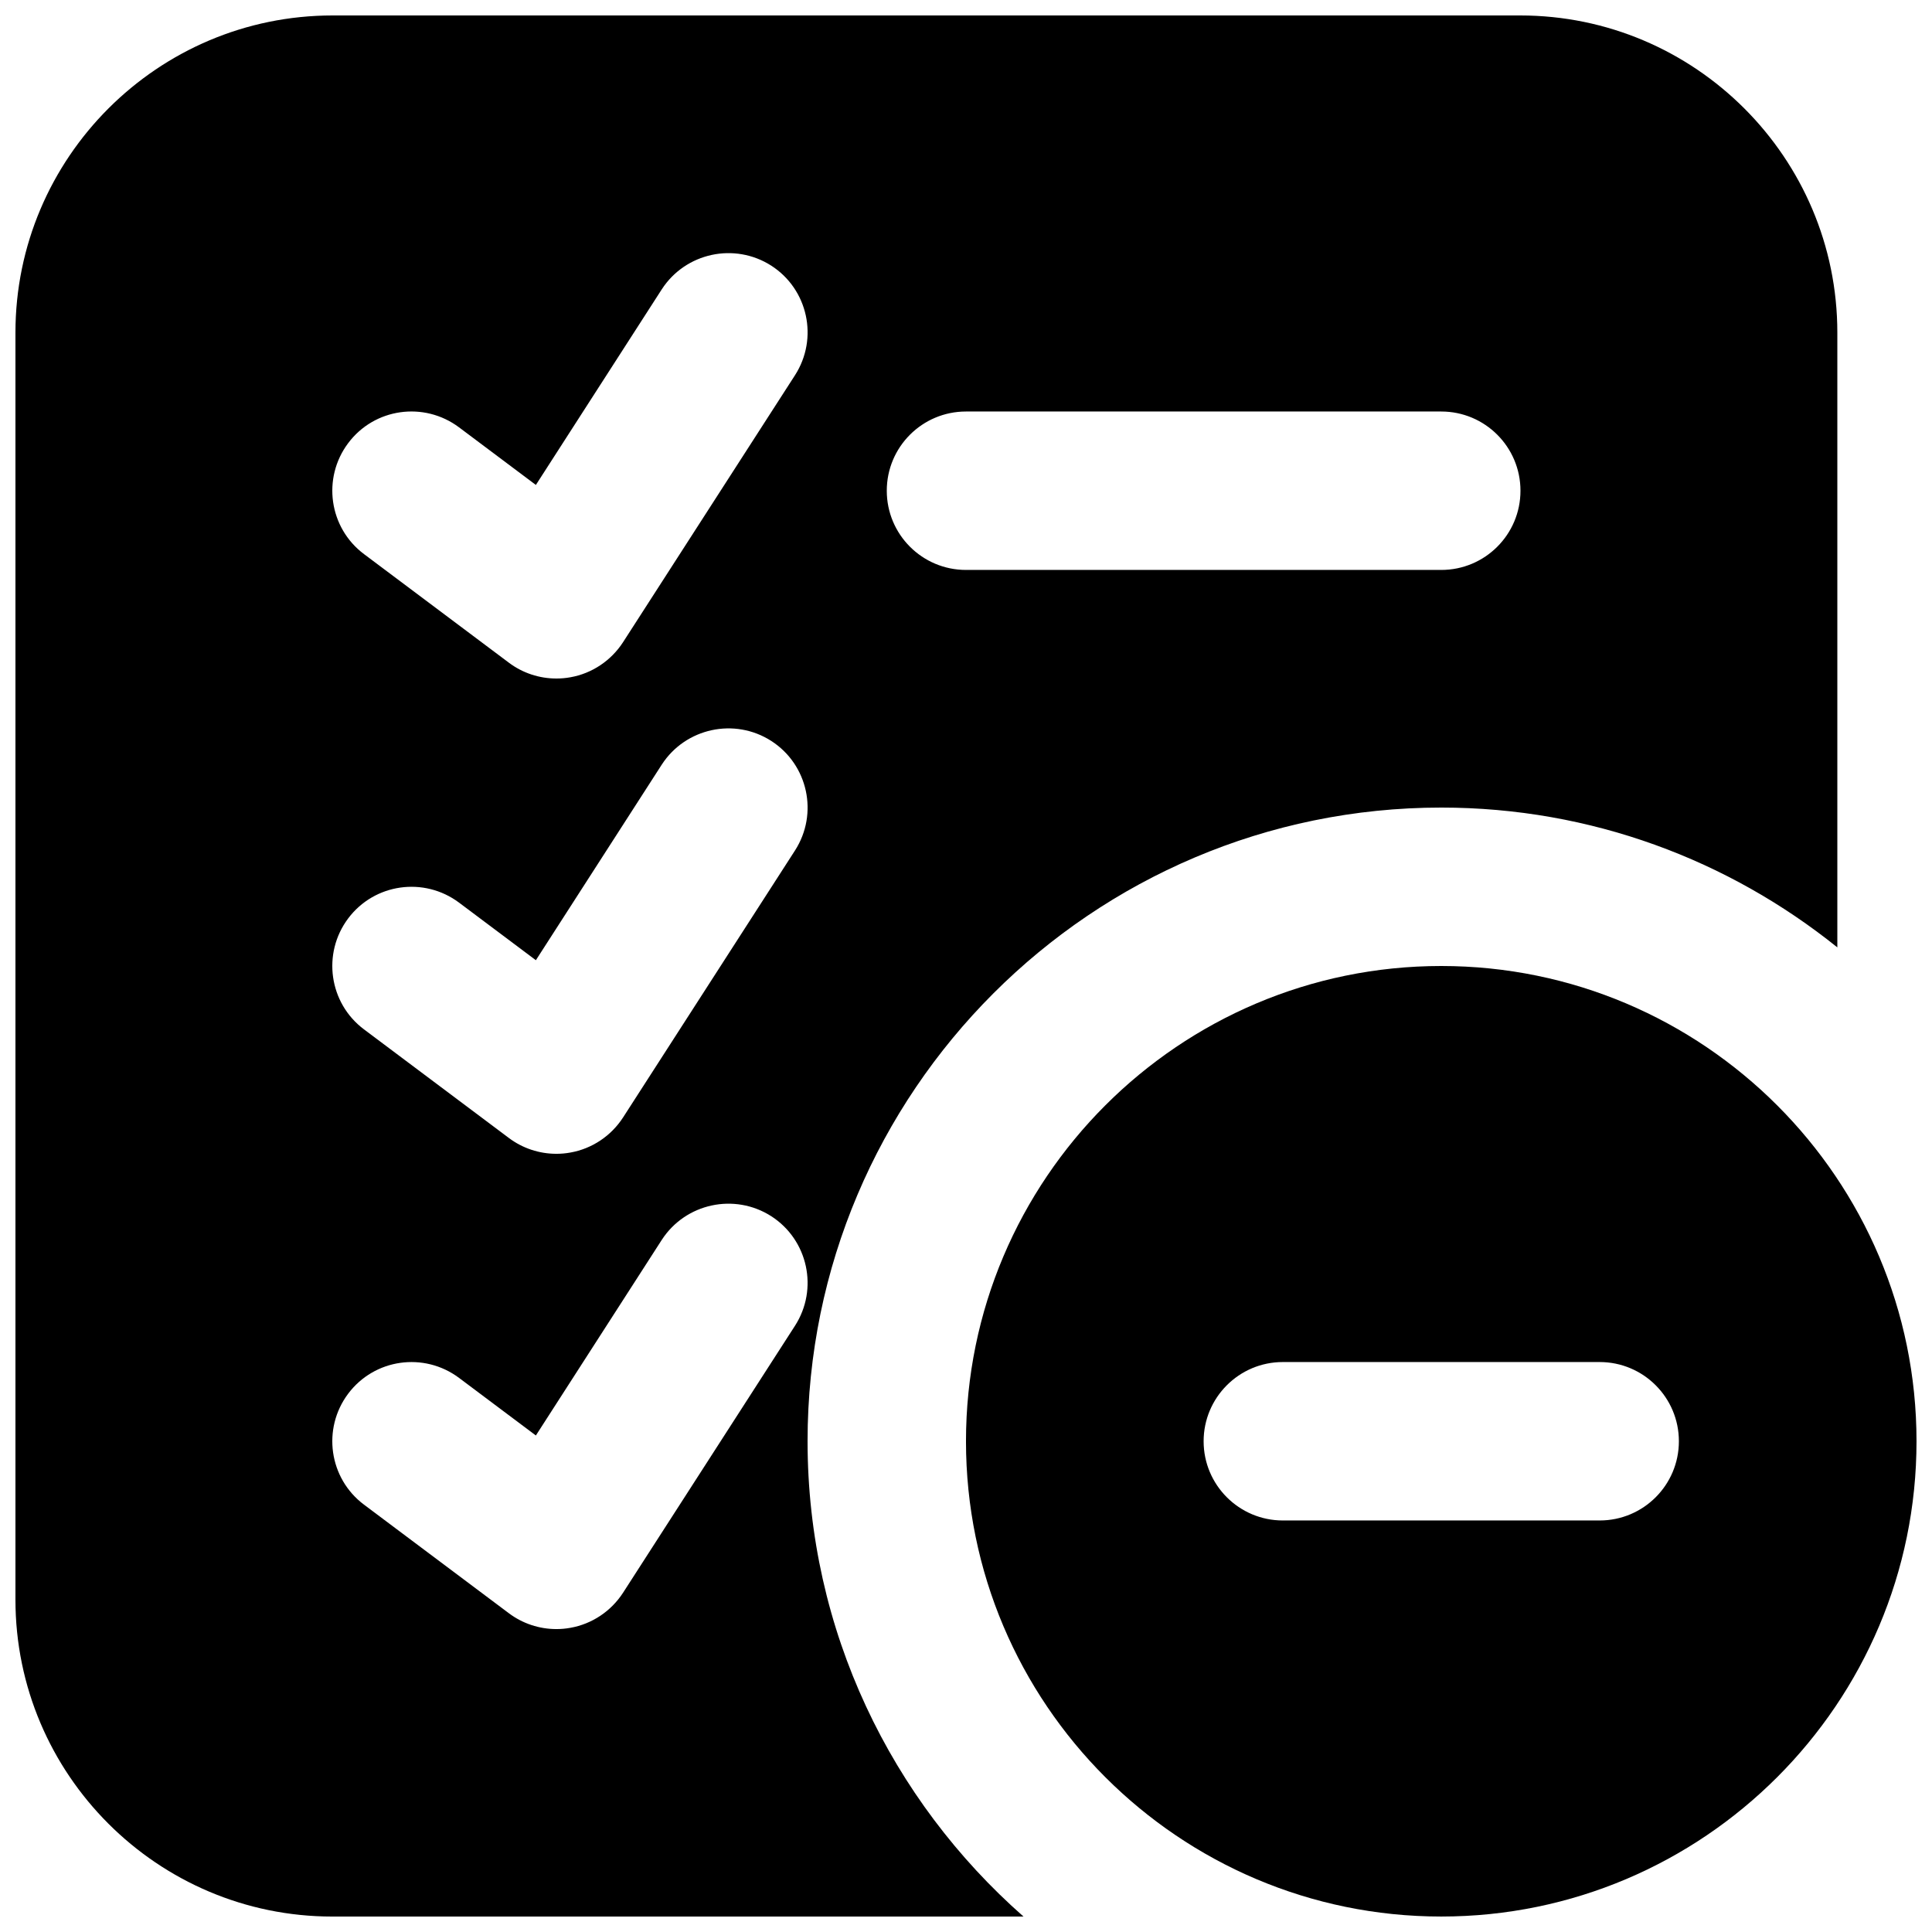
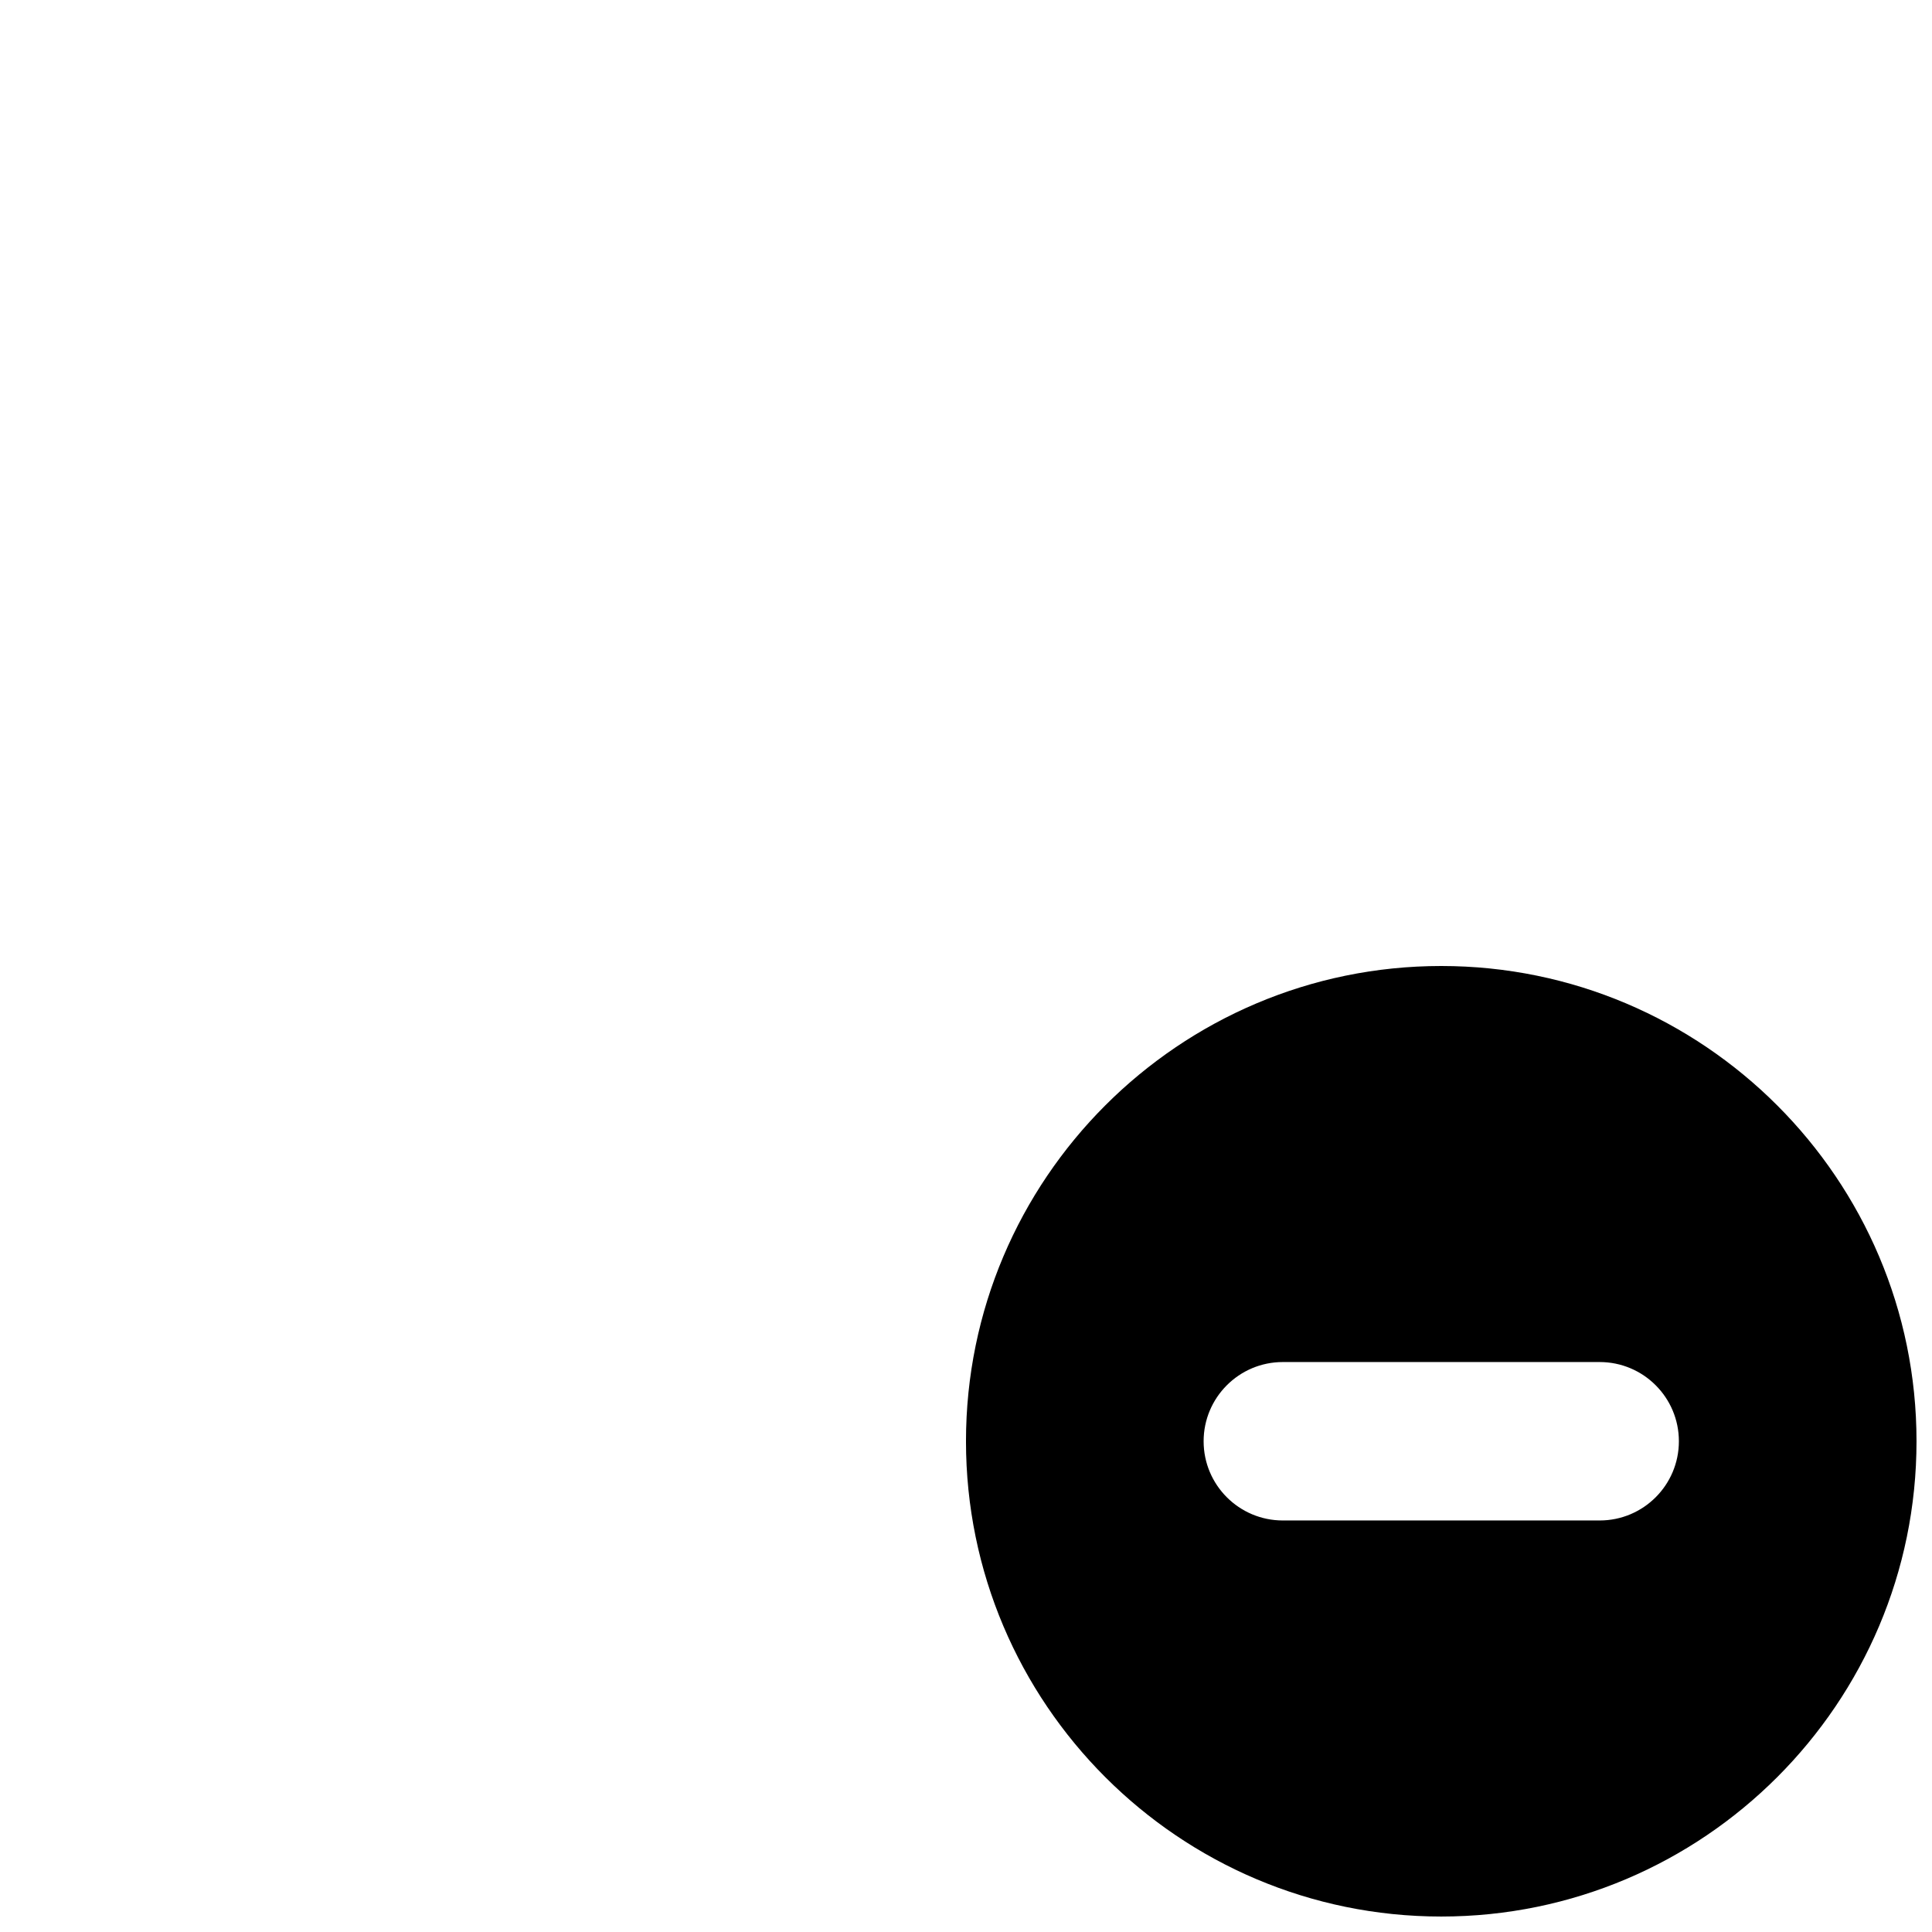
<svg xmlns="http://www.w3.org/2000/svg" width="800px" height="800px" version="1.1" viewBox="144 144 512 512">
  <defs>
    <clipPath id="b">
      <path d="m400 400h251.9v251.9h-251.9z" />
    </clipPath>
    <clipPath id="a">
-       <path d="m148.09 148.09h482.91v503.81h-482.91z" />
-     </clipPath>
+       </clipPath>
  </defs>
  <g>
    <g clip-path="url(#b)">
      <path d="m567.93 546.94h-83.969c-11.586 0-20.988-9.402-20.988-20.992 0-11.586 9.402-20.992 20.988-20.992h83.969c11.59 0 20.992 9.406 20.992 20.992 0 11.59-9.402 20.992-20.992 20.992m-41.984-146.94c-69.461 0-125.95 56.488-125.95 125.95 0 69.465 56.488 125.95 125.95 125.95 69.465 0 125.95-56.488 125.95-125.95 0-69.461-56.488-125.95-125.95-125.95" fill-rule="evenodd" />
    </g>
    <g clip-path="url(#a)">
-       <path d="m354.68 243.44-45.574 70.762c-3.172 4.891-8.23 8.273-13.941 9.281-1.238 0.23-2.496 0.332-3.715 0.332-4.512 0-8.941-1.445-12.594-4.195l-38.395-28.781c-9.277-6.949-11.148-20.109-4.199-29.391 6.949-9.297 20.09-11.145 29.391-4.195l20.359 15.262 33.359-51.832c6.297-9.719 19.289-12.512 29.031-6.277 9.738 6.277 12.555 19.273 6.277 29.035m0 125.95-45.574 70.766c-3.172 4.891-8.23 8.27-13.941 9.277-1.238 0.23-2.496 0.336-3.715 0.336-4.512 0-8.941-1.449-12.594-4.195l-38.395-28.781c-9.277-6.949-11.148-20.109-4.199-29.391 6.949-9.277 20.09-11.145 29.391-4.199l20.359 15.262 33.359-51.828c6.297-9.719 19.289-12.531 29.031-6.277 9.738 6.277 12.555 19.27 6.277 29.031m0 125.95-45.574 70.766c-3.172 4.891-8.23 8.27-13.941 9.277-1.238 0.23-2.496 0.336-3.715 0.336-4.512 0-8.941-1.449-12.594-4.199l-38.395-28.777c-9.277-6.949-11.148-20.113-4.199-29.391 6.949-9.277 20.09-11.148 29.391-4.199l20.359 15.262 33.359-51.828c6.297-9.719 19.289-12.512 29.031-6.277 9.738 6.277 12.555 19.27 6.277 29.031m45.32-242.29h125.95c11.586 0 20.992 9.383 20.992 20.992s-9.406 20.992-20.992 20.992h-125.95c-11.586 0-20.992-9.383-20.992-20.992s9.406-20.992 20.992-20.992m-41.984 272.89c0-92.594 75.34-167.93 167.94-167.93 39.715 0 76.18 13.918 104.96 37.051v-162.92c0-46.348-37.703-84.051-84.055-84.051h-314.71c-46.352 0-84.055 37.703-84.055 84.051v335.79c0 46.309 37.684 83.969 83.969 83.969h183.18c-34.996-30.793-57.227-75.781-57.227-125.95" fill-rule="evenodd" />
-     </g>
+       </g>
  </g>
</svg>